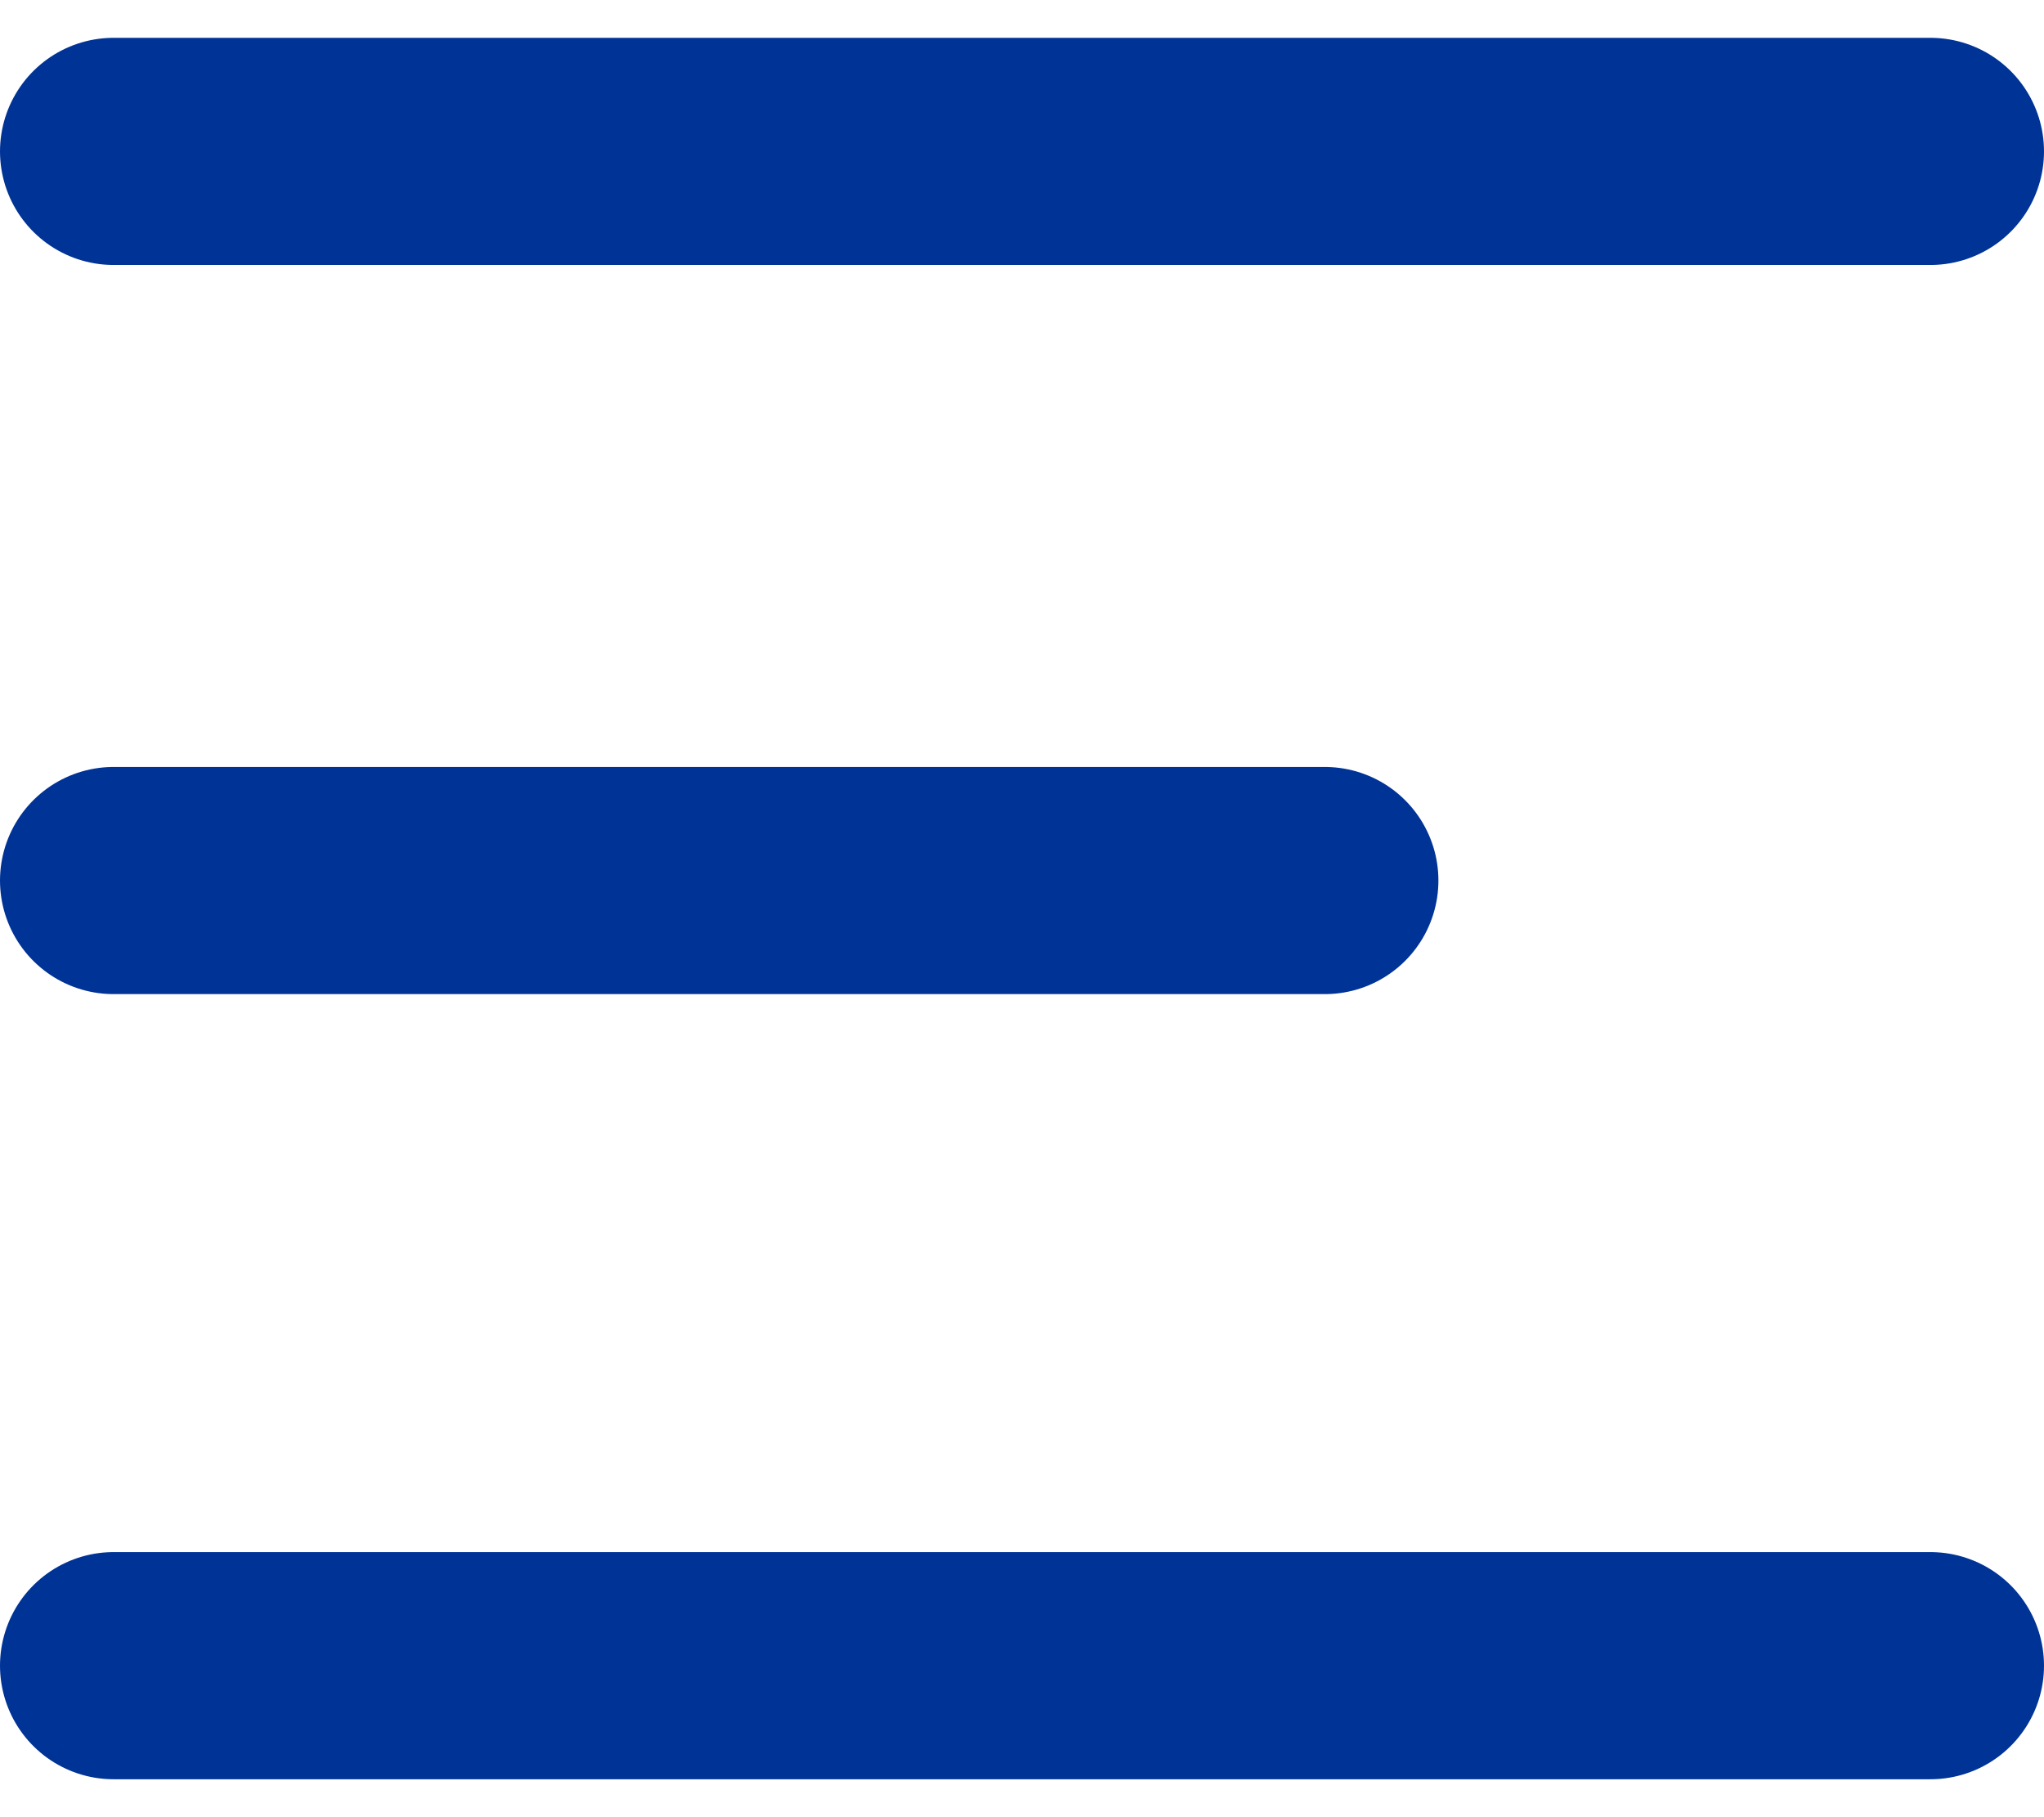
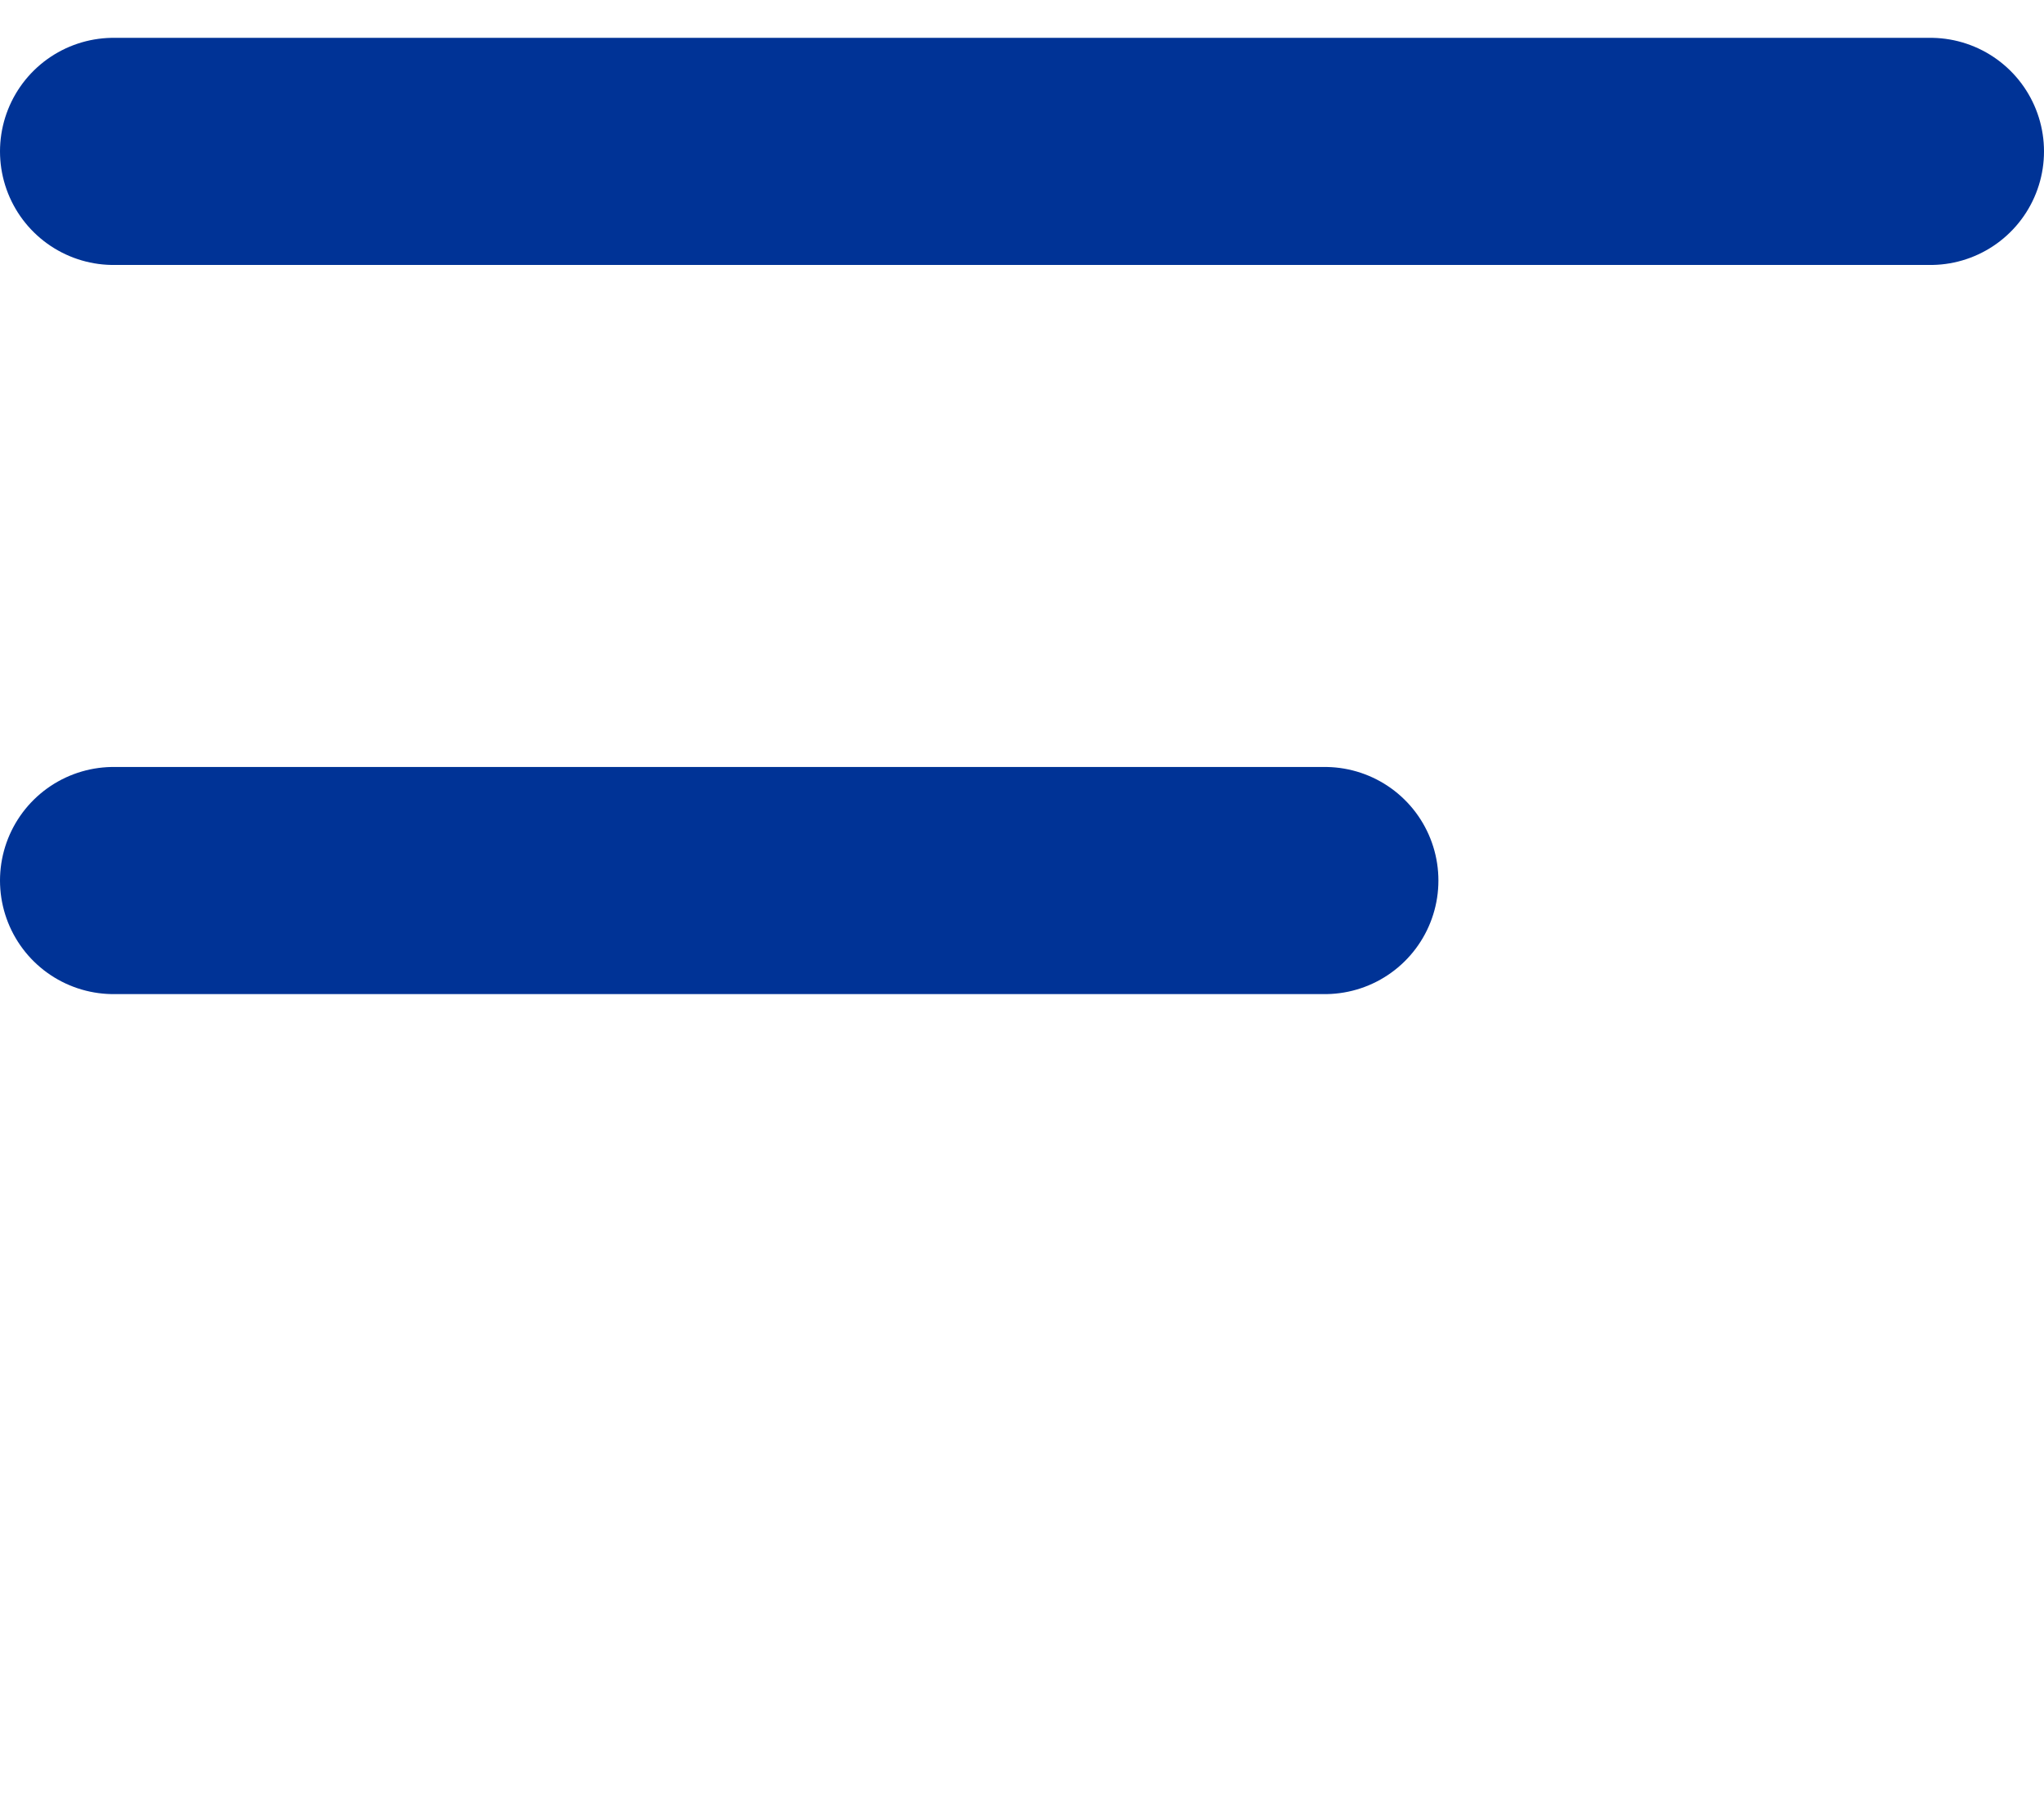
<svg xmlns="http://www.w3.org/2000/svg" width="18" height="16" viewBox="0 0 18 16" fill="none">
  <path d="M1 1.333H17" stroke="#003396" stroke-width="2" stroke-linecap="round" />
  <path d="M1 7.753H11.667" stroke="#003396" stroke-width="2" stroke-linecap="round" />
-   <path d="M1 14.666H17" stroke="#003396" stroke-width="2" stroke-linecap="round" />
</svg>